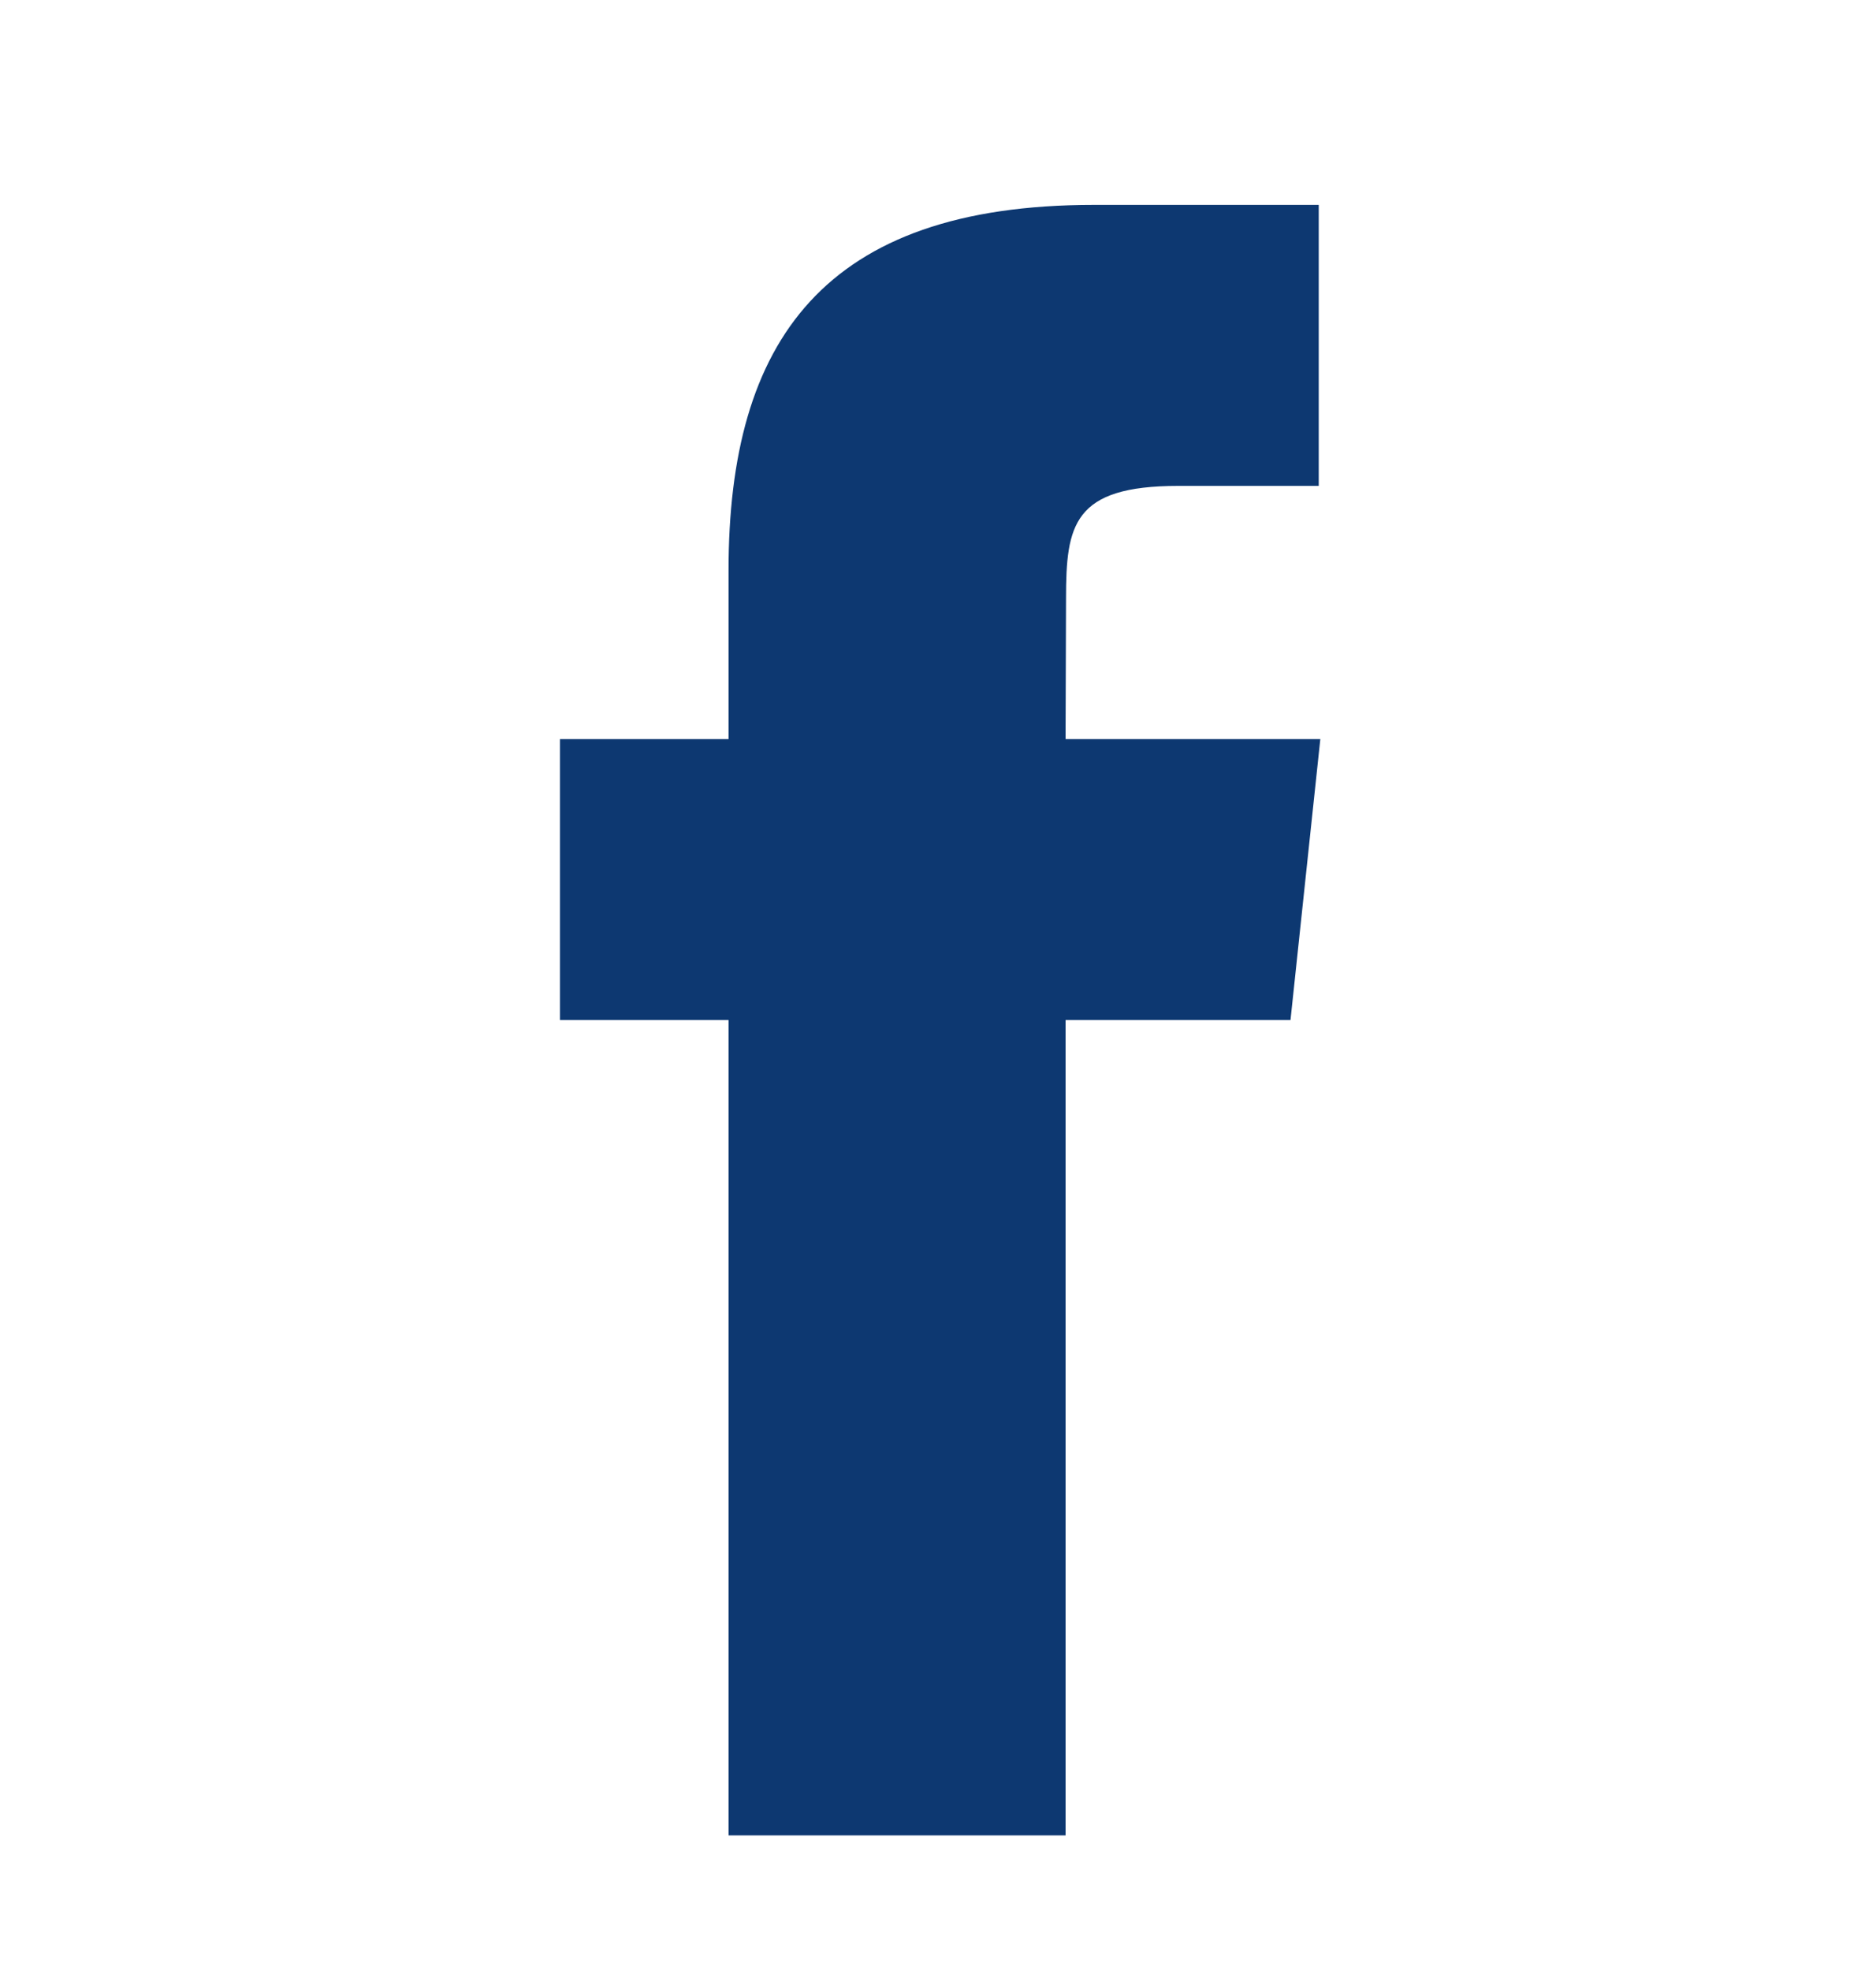
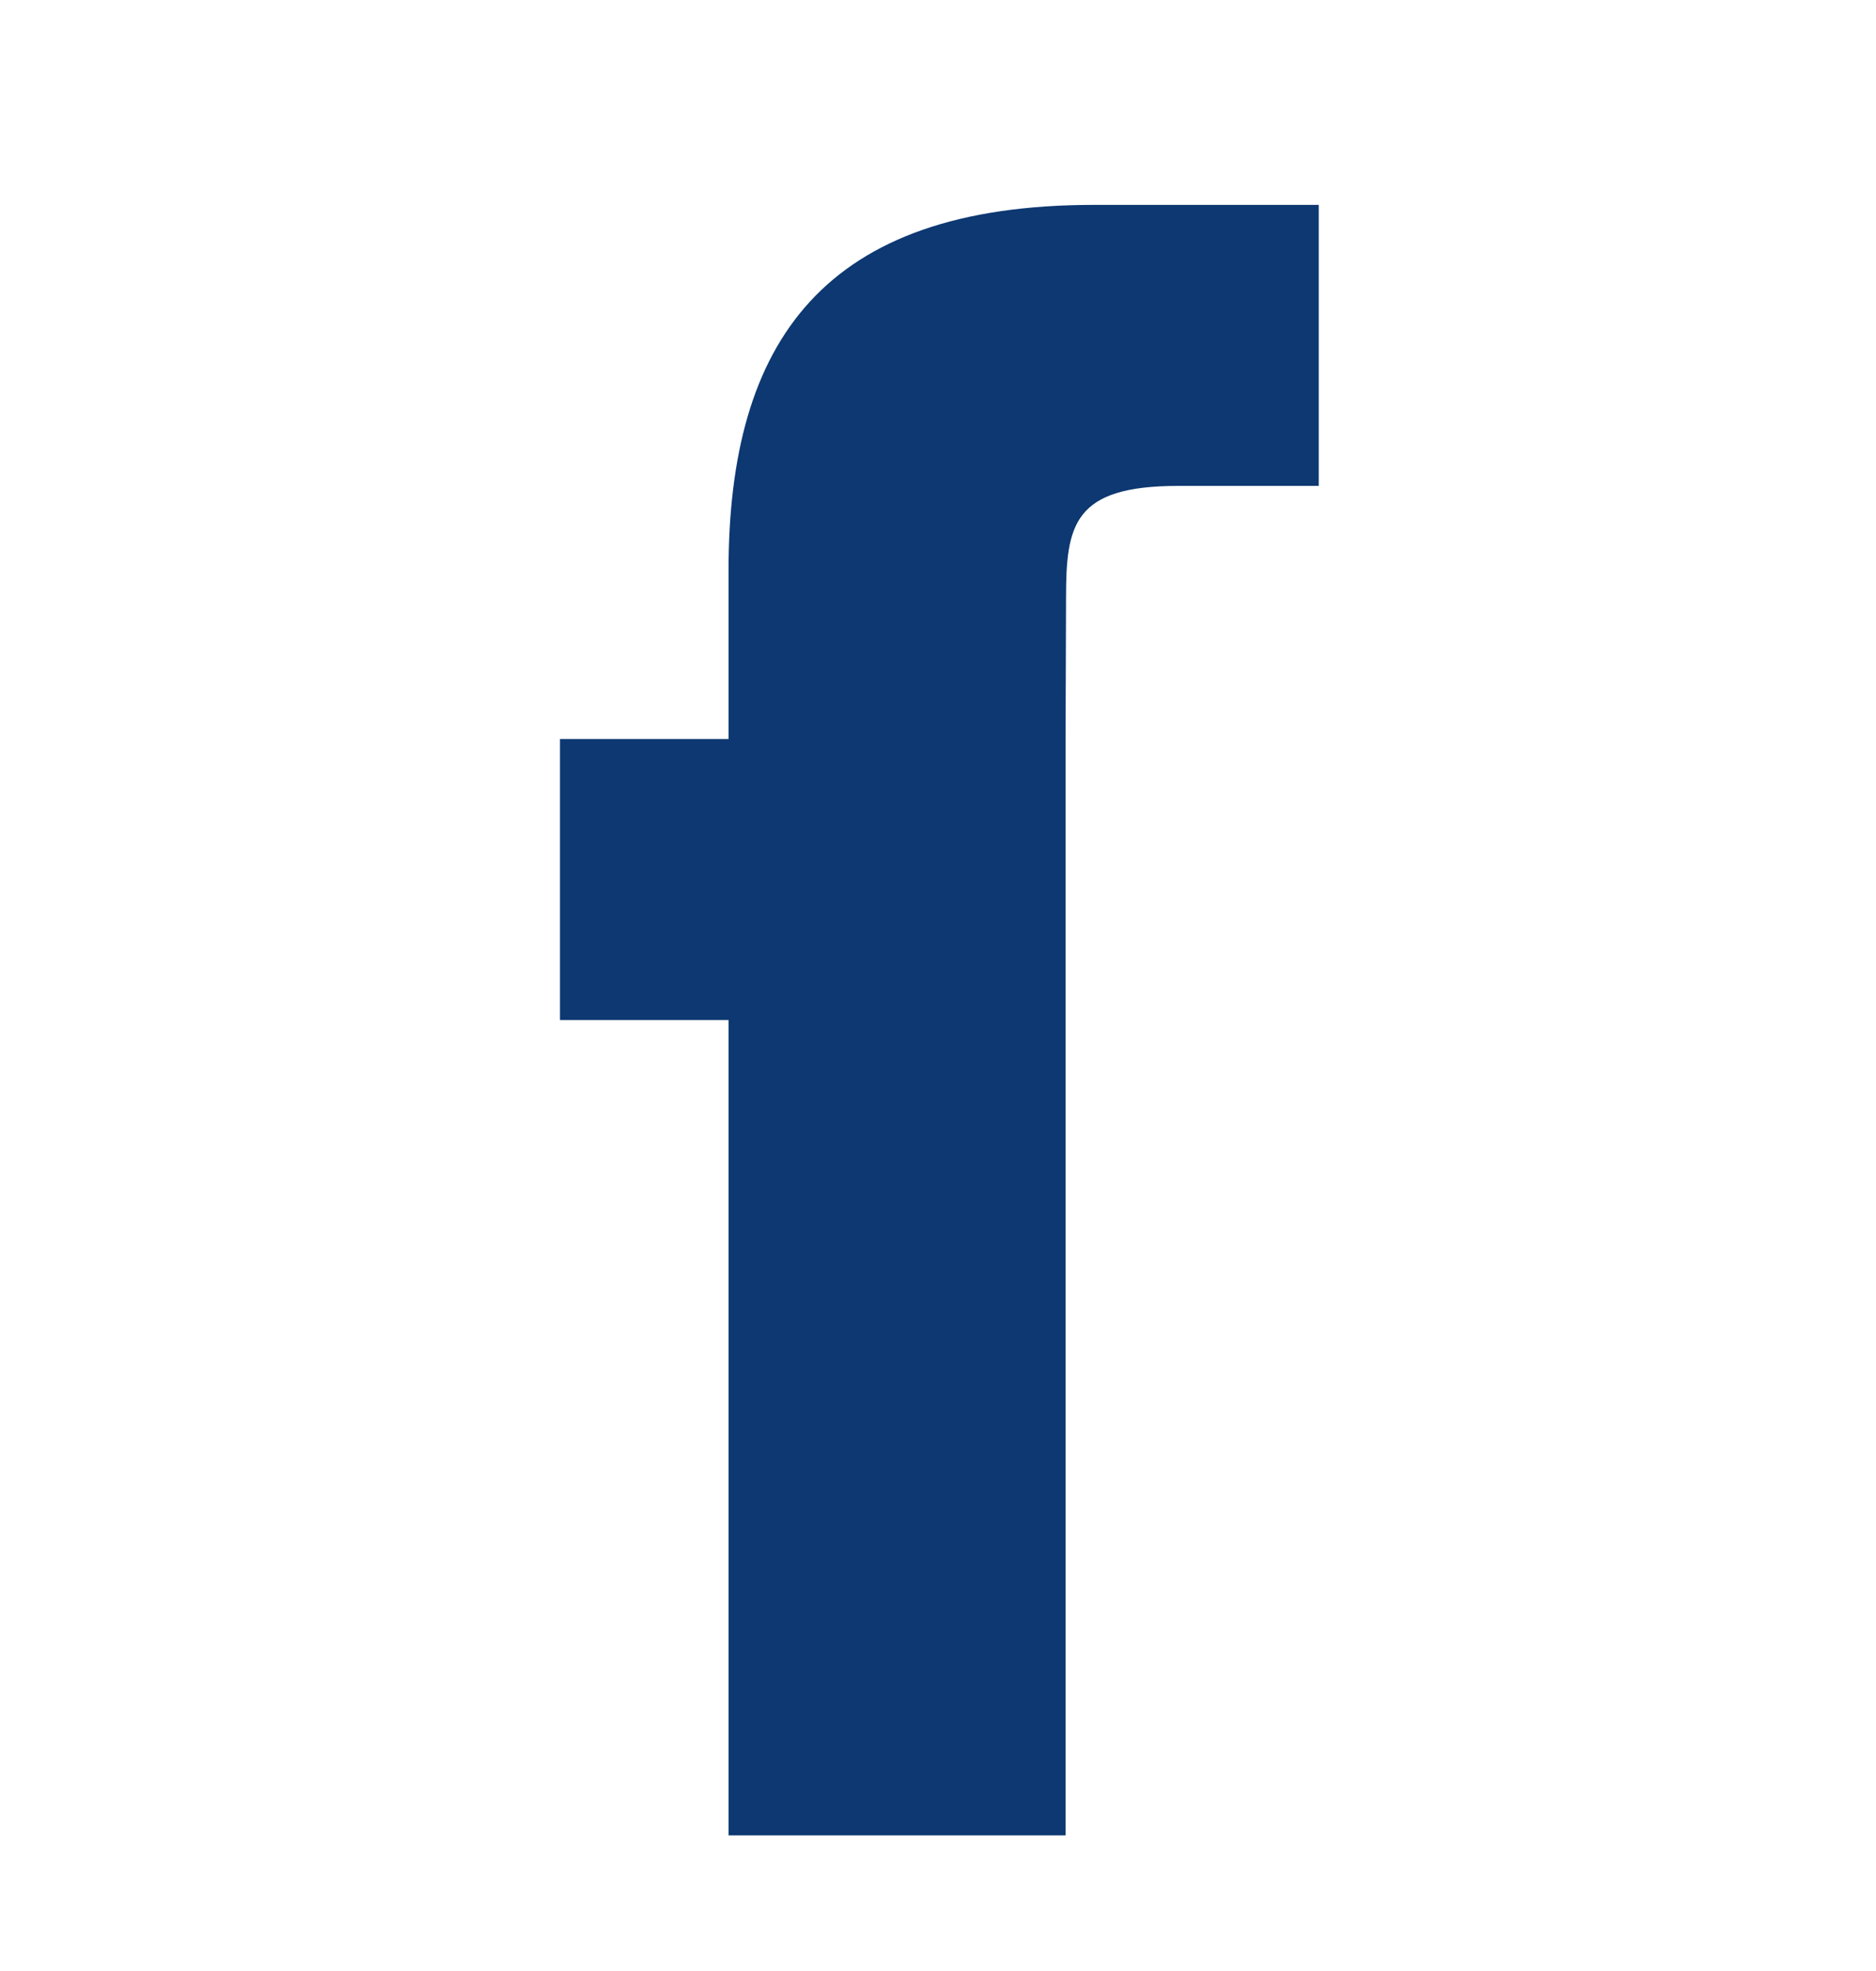
<svg xmlns="http://www.w3.org/2000/svg" width="20" height="21" viewBox="0 0 20 21" fill="none">
-   <path d="M11.36 19.555H7.767V10.868H5.97V7.874H7.767V6.077C7.767 3.635 8.781 2.183 11.661 2.183H14.059V5.177H12.561C11.439 5.177 11.365 5.595 11.365 6.376L11.36 7.874H14.076L13.758 10.868H11.36V19.555Z" fill="#0D3871" />
+   <path d="M11.36 19.555H7.767V10.868H5.97V7.874H7.767V6.077C7.767 3.635 8.781 2.183 11.661 2.183H14.059V5.177H12.561C11.439 5.177 11.365 5.595 11.365 6.376L11.36 7.874H14.076H11.36V19.555Z" fill="#0D3871" />
</svg>